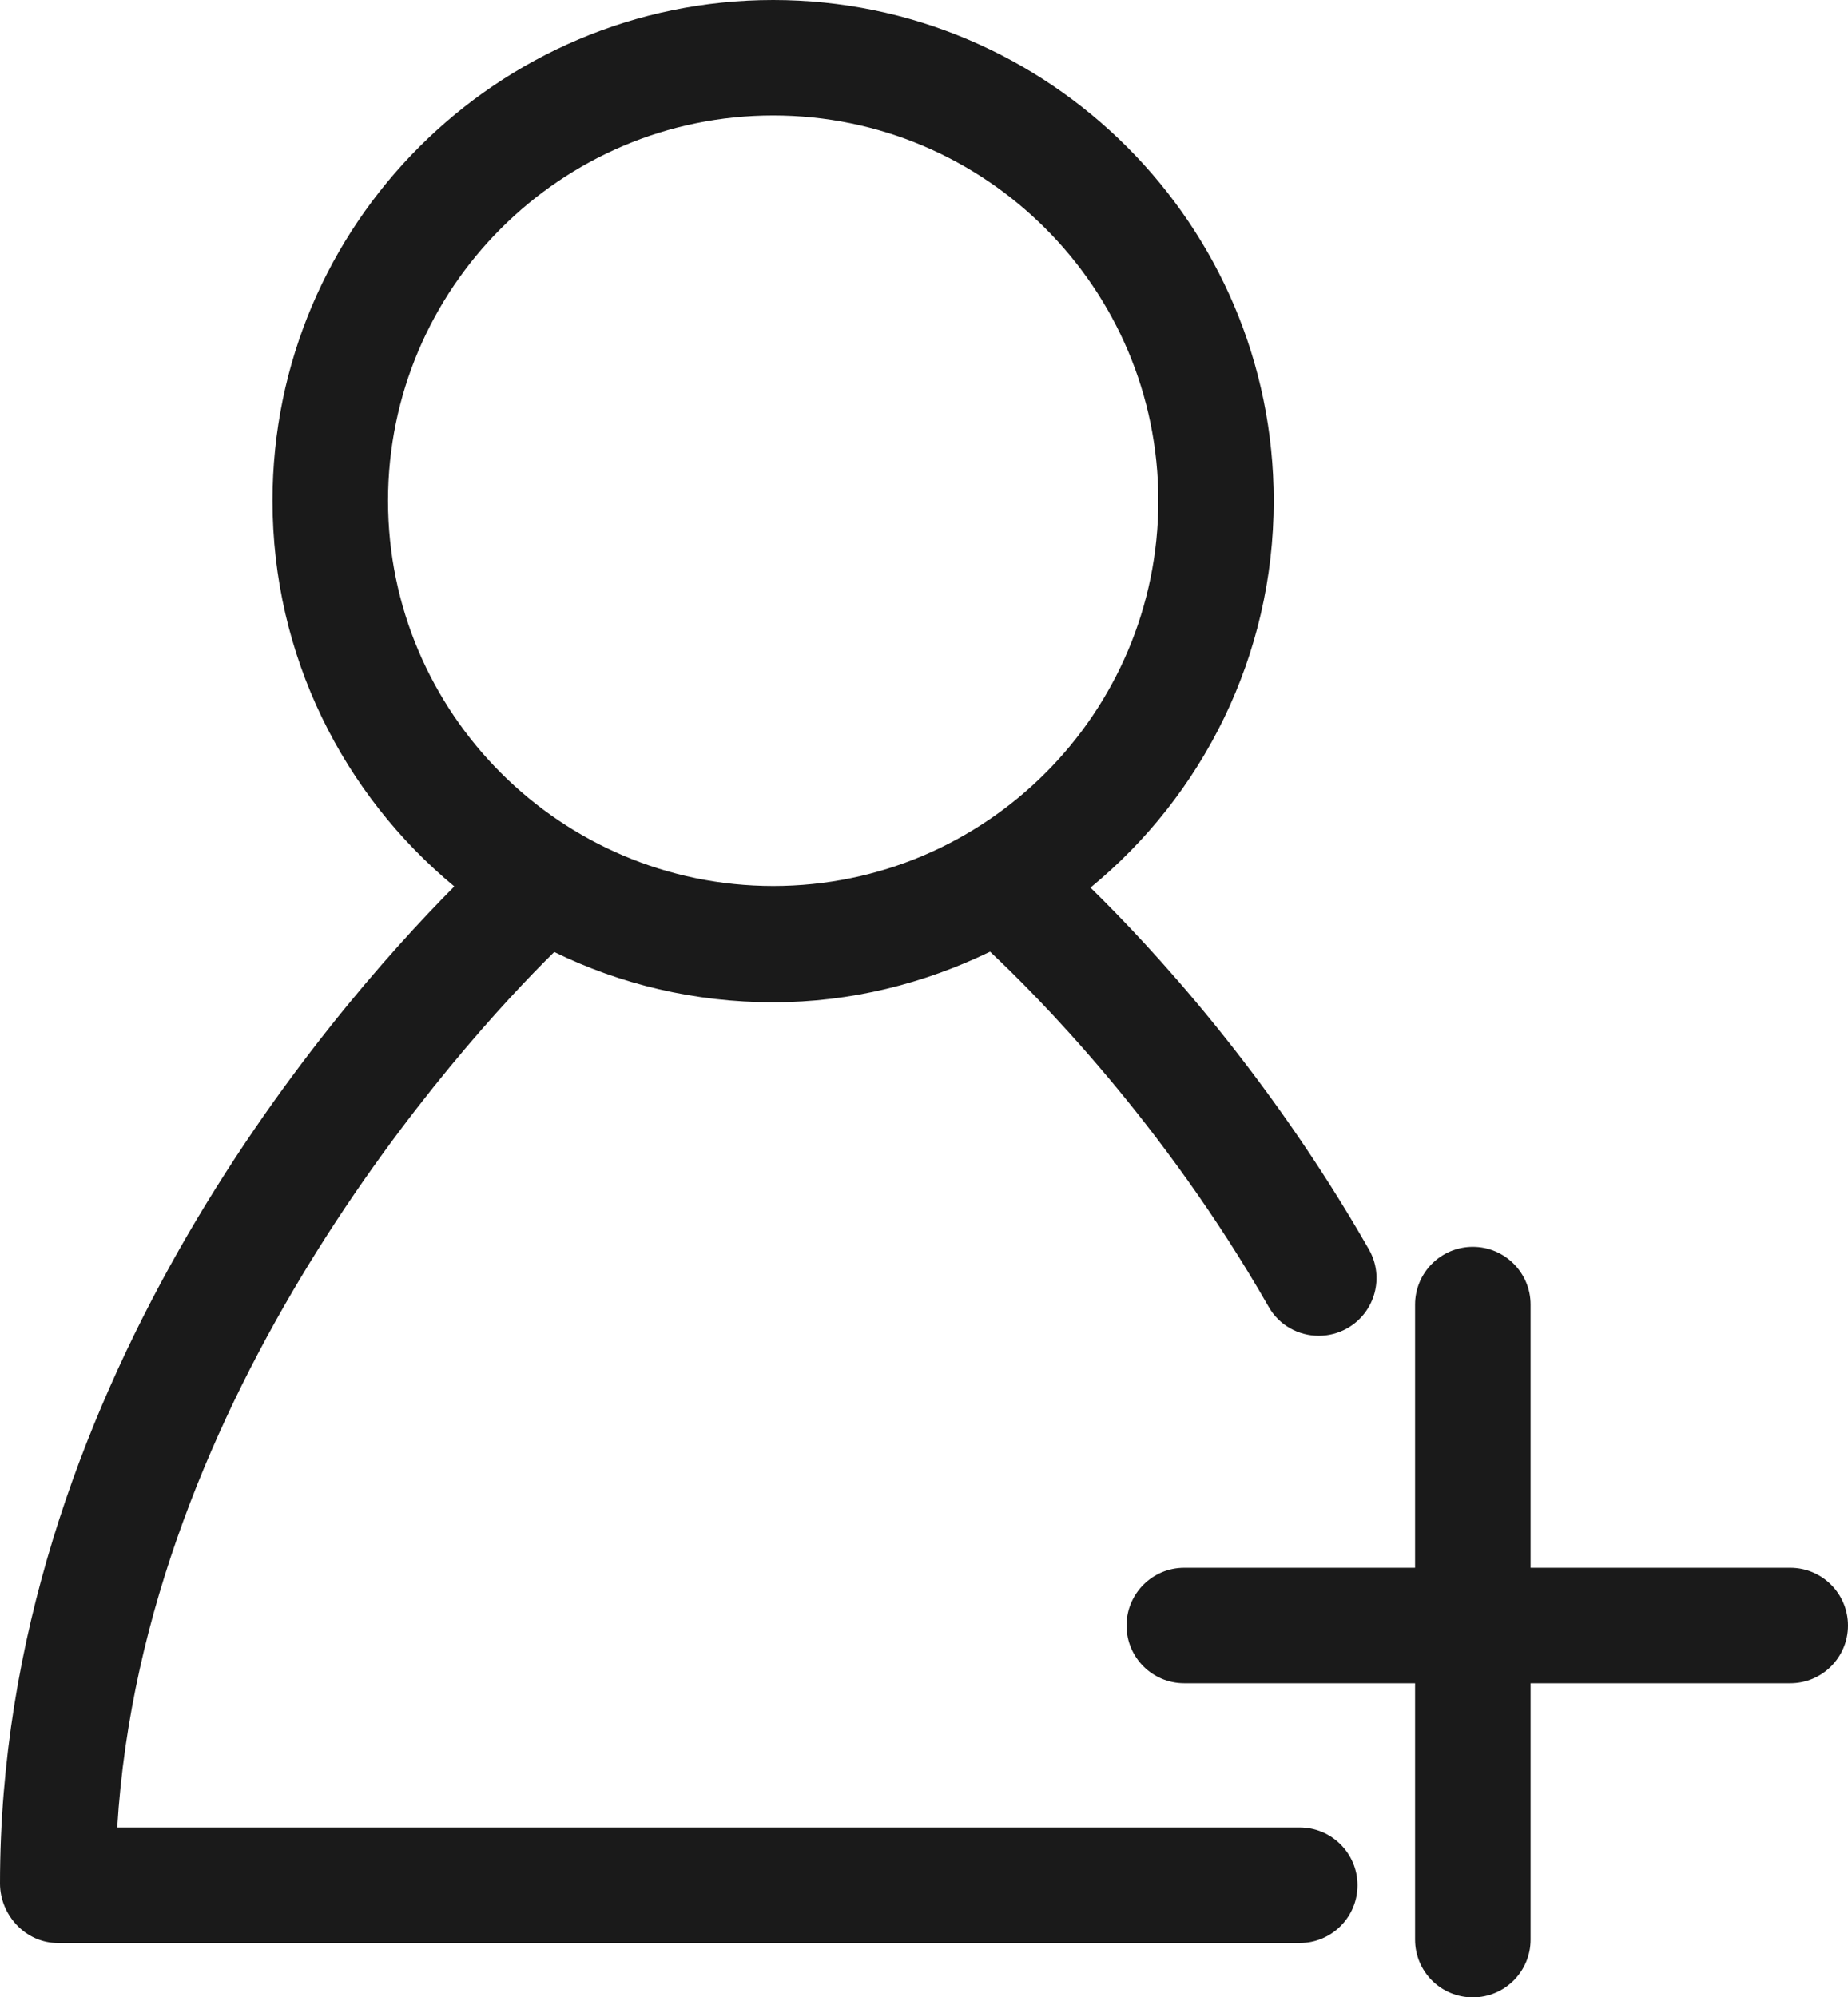
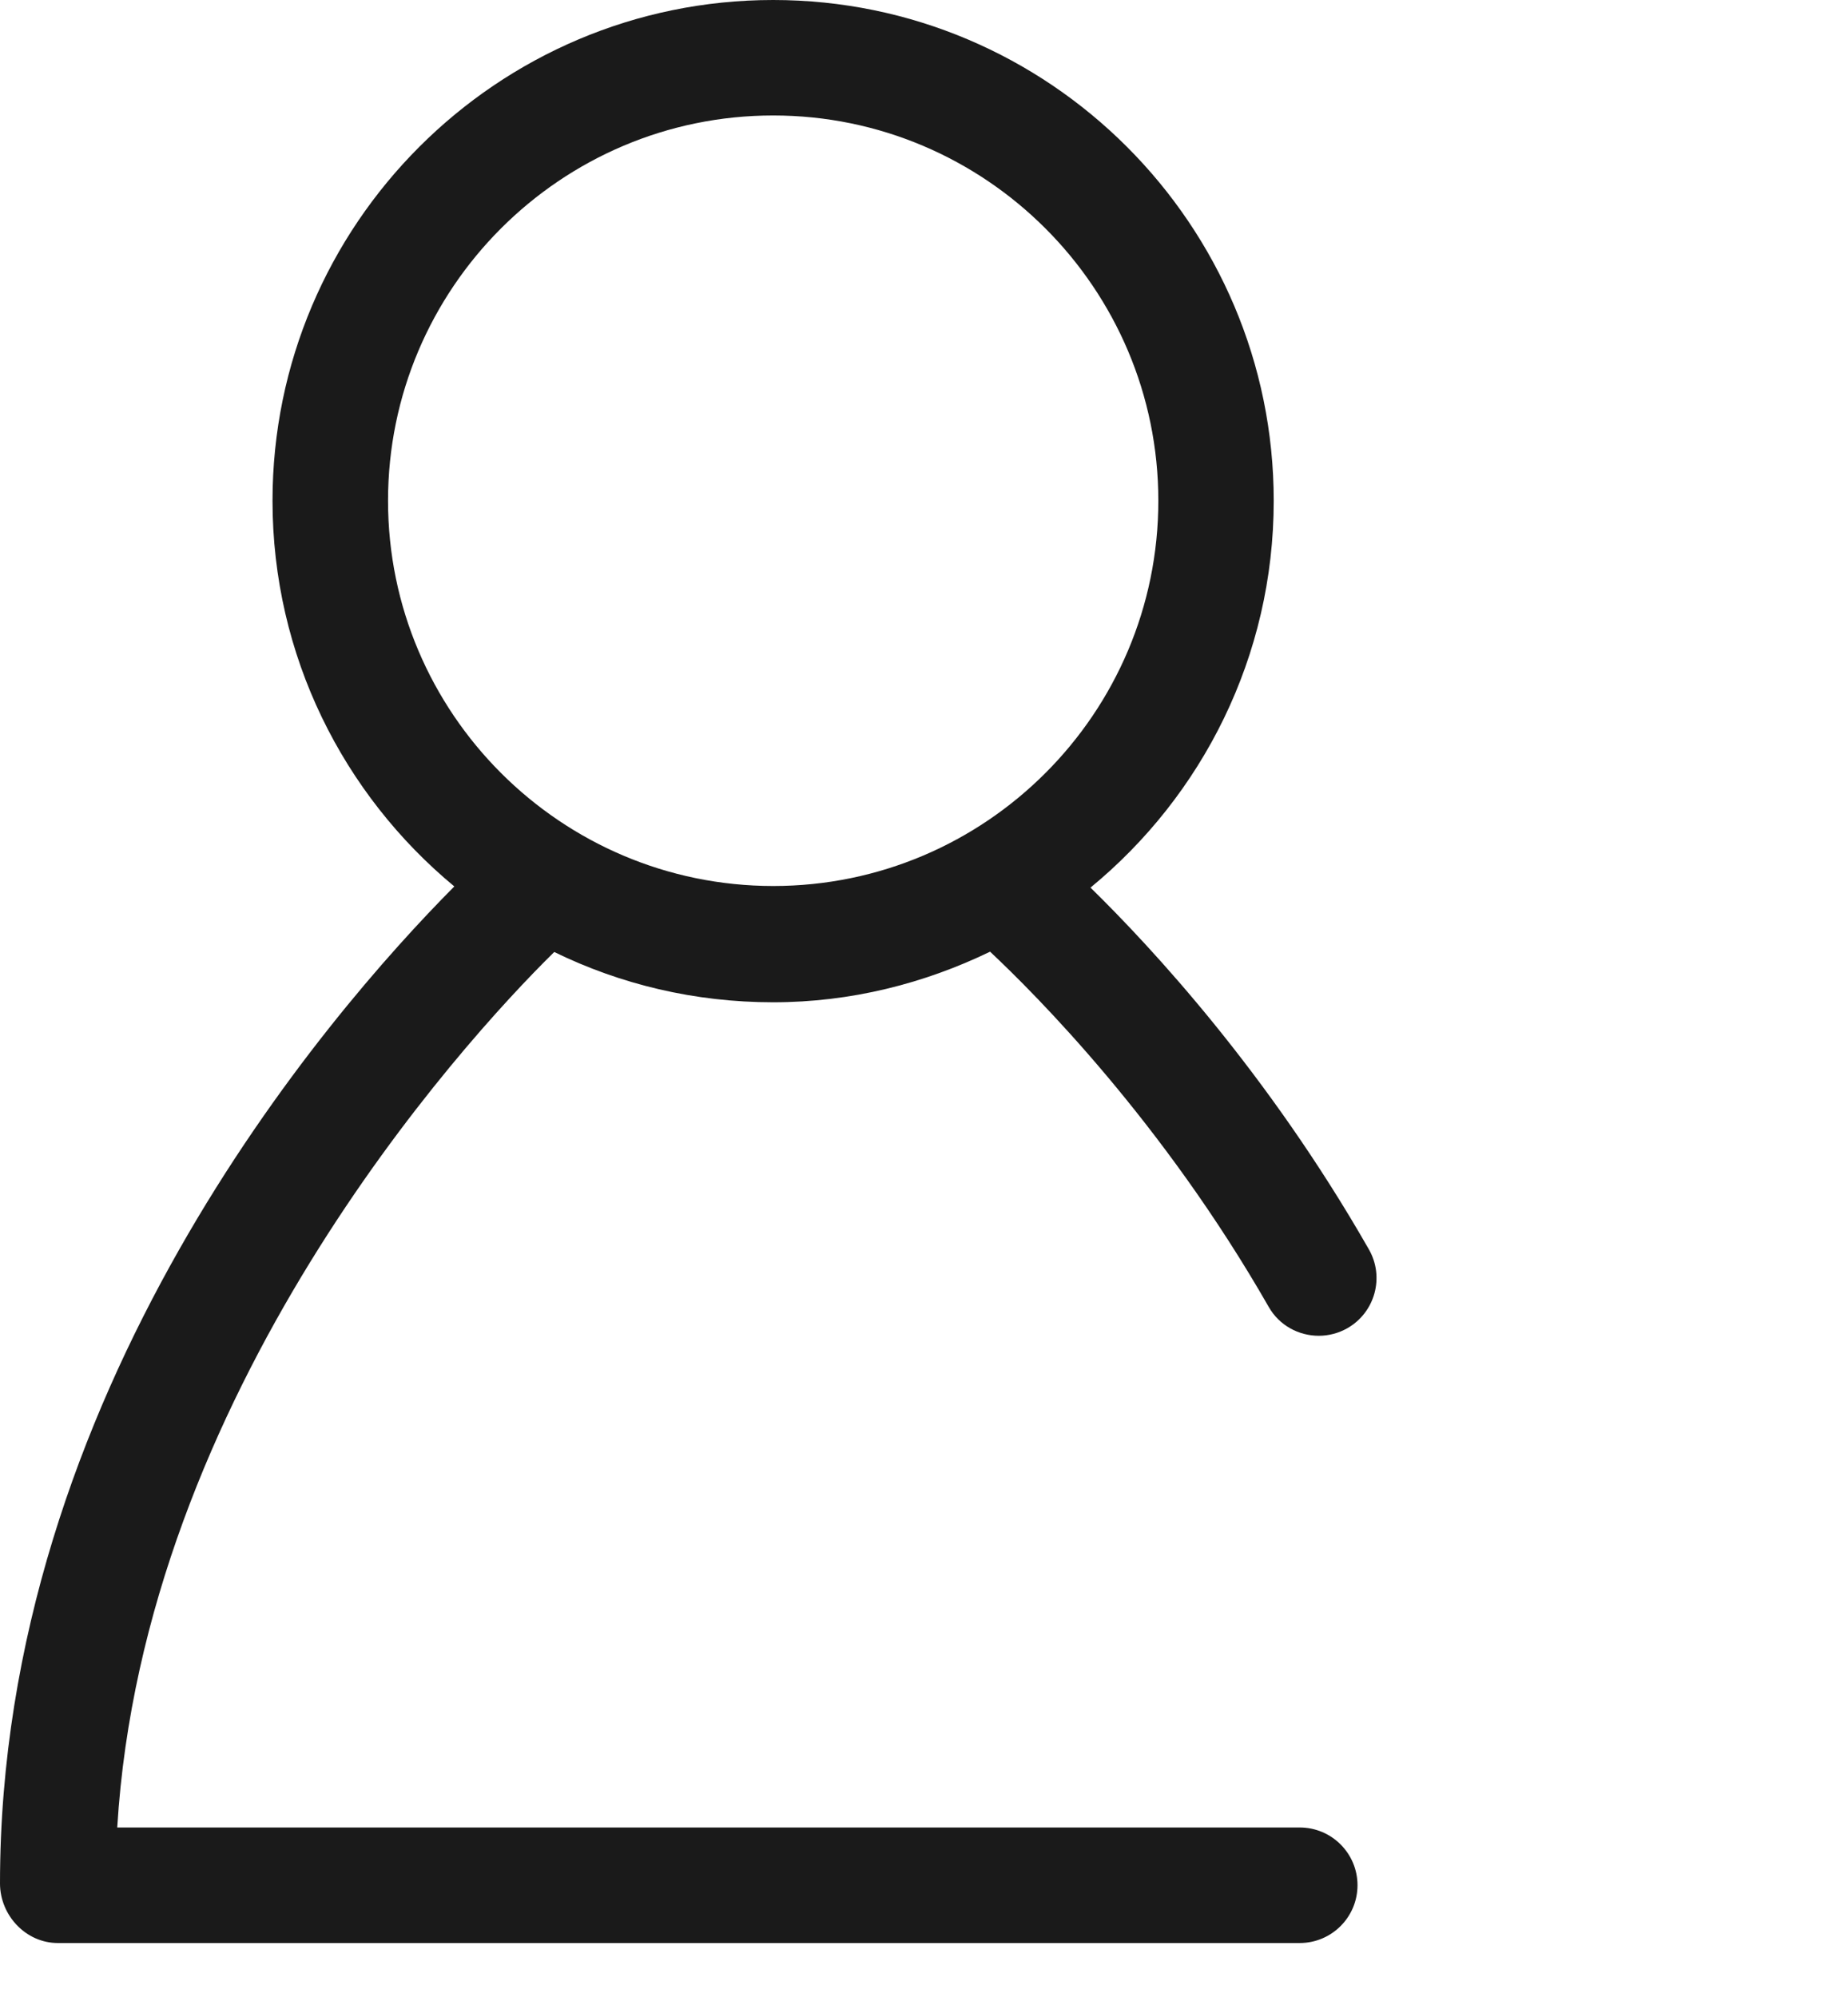
<svg xmlns="http://www.w3.org/2000/svg" version="1.1" id="圖層_1" x="0px" y="0px" width="29.885px" height="32.292px" viewBox="0 0 29.885 32.292" enable-background="new 0 0 29.885 32.292" xml:space="preserve">
  <g>
    <g>
      <g>
        <path fill="#1A1A1A" d="M0.935,31.415h20.083c0.516,0,0.935-0.418,0.935-0.934s-0.419-0.934-0.935-0.934H1.896     c0.423-7,5.539-12.655,7.067-14.155c1.071,0.523,2.27,0.813,3.54,0.813c1.258,0,2.445-0.304,3.508-0.818     c0.733,0.687,2.792,2.747,4.506,5.743c0.171,0.301,0.486,0.467,0.81,0.467c0.157,0,0.317-0.04,0.463-0.123     c0.448-0.257,0.603-0.827,0.347-1.274c-1.628-2.849-3.511-4.879-4.502-5.849c1.808-1.486,2.963-3.738,2.963-6.254     C20.598,3.632,16.967,0,12.503,0S4.407,3.632,4.407,8.096c0,2.507,1.146,4.75,2.94,6.236C5.268,16.425,0,22.54,0,30.453     C0.001,30.969,0.419,31.415,0.935,31.415z M6.275,8.096c0-3.435,2.795-6.229,6.229-6.229c3.435,0,6.228,2.794,6.228,6.229     s-2.793,6.229-6.228,6.229C9.07,14.324,6.275,11.53,6.275,8.096z" />
-         <path fill="#1A1A1A" d="M19.151,25.348c-0.516,0-0.933,0.419-0.933,0.934s0.417,0.933,0.933,0.933h3.733v4.145     c0,0.516,0.418,0.934,0.934,0.934c0.515,0,0.934-0.418,0.934-0.934v-4.145h4.199c0.516,0,0.934-0.418,0.934-0.933     s-0.418-0.934-0.934-0.934h-4.199v-4.255c0-0.516-0.419-0.934-0.934-0.934c-0.516,0-0.934,0.418-0.934,0.934v4.255H19.151z" />
      </g>
    </g>
  </g>
</svg>